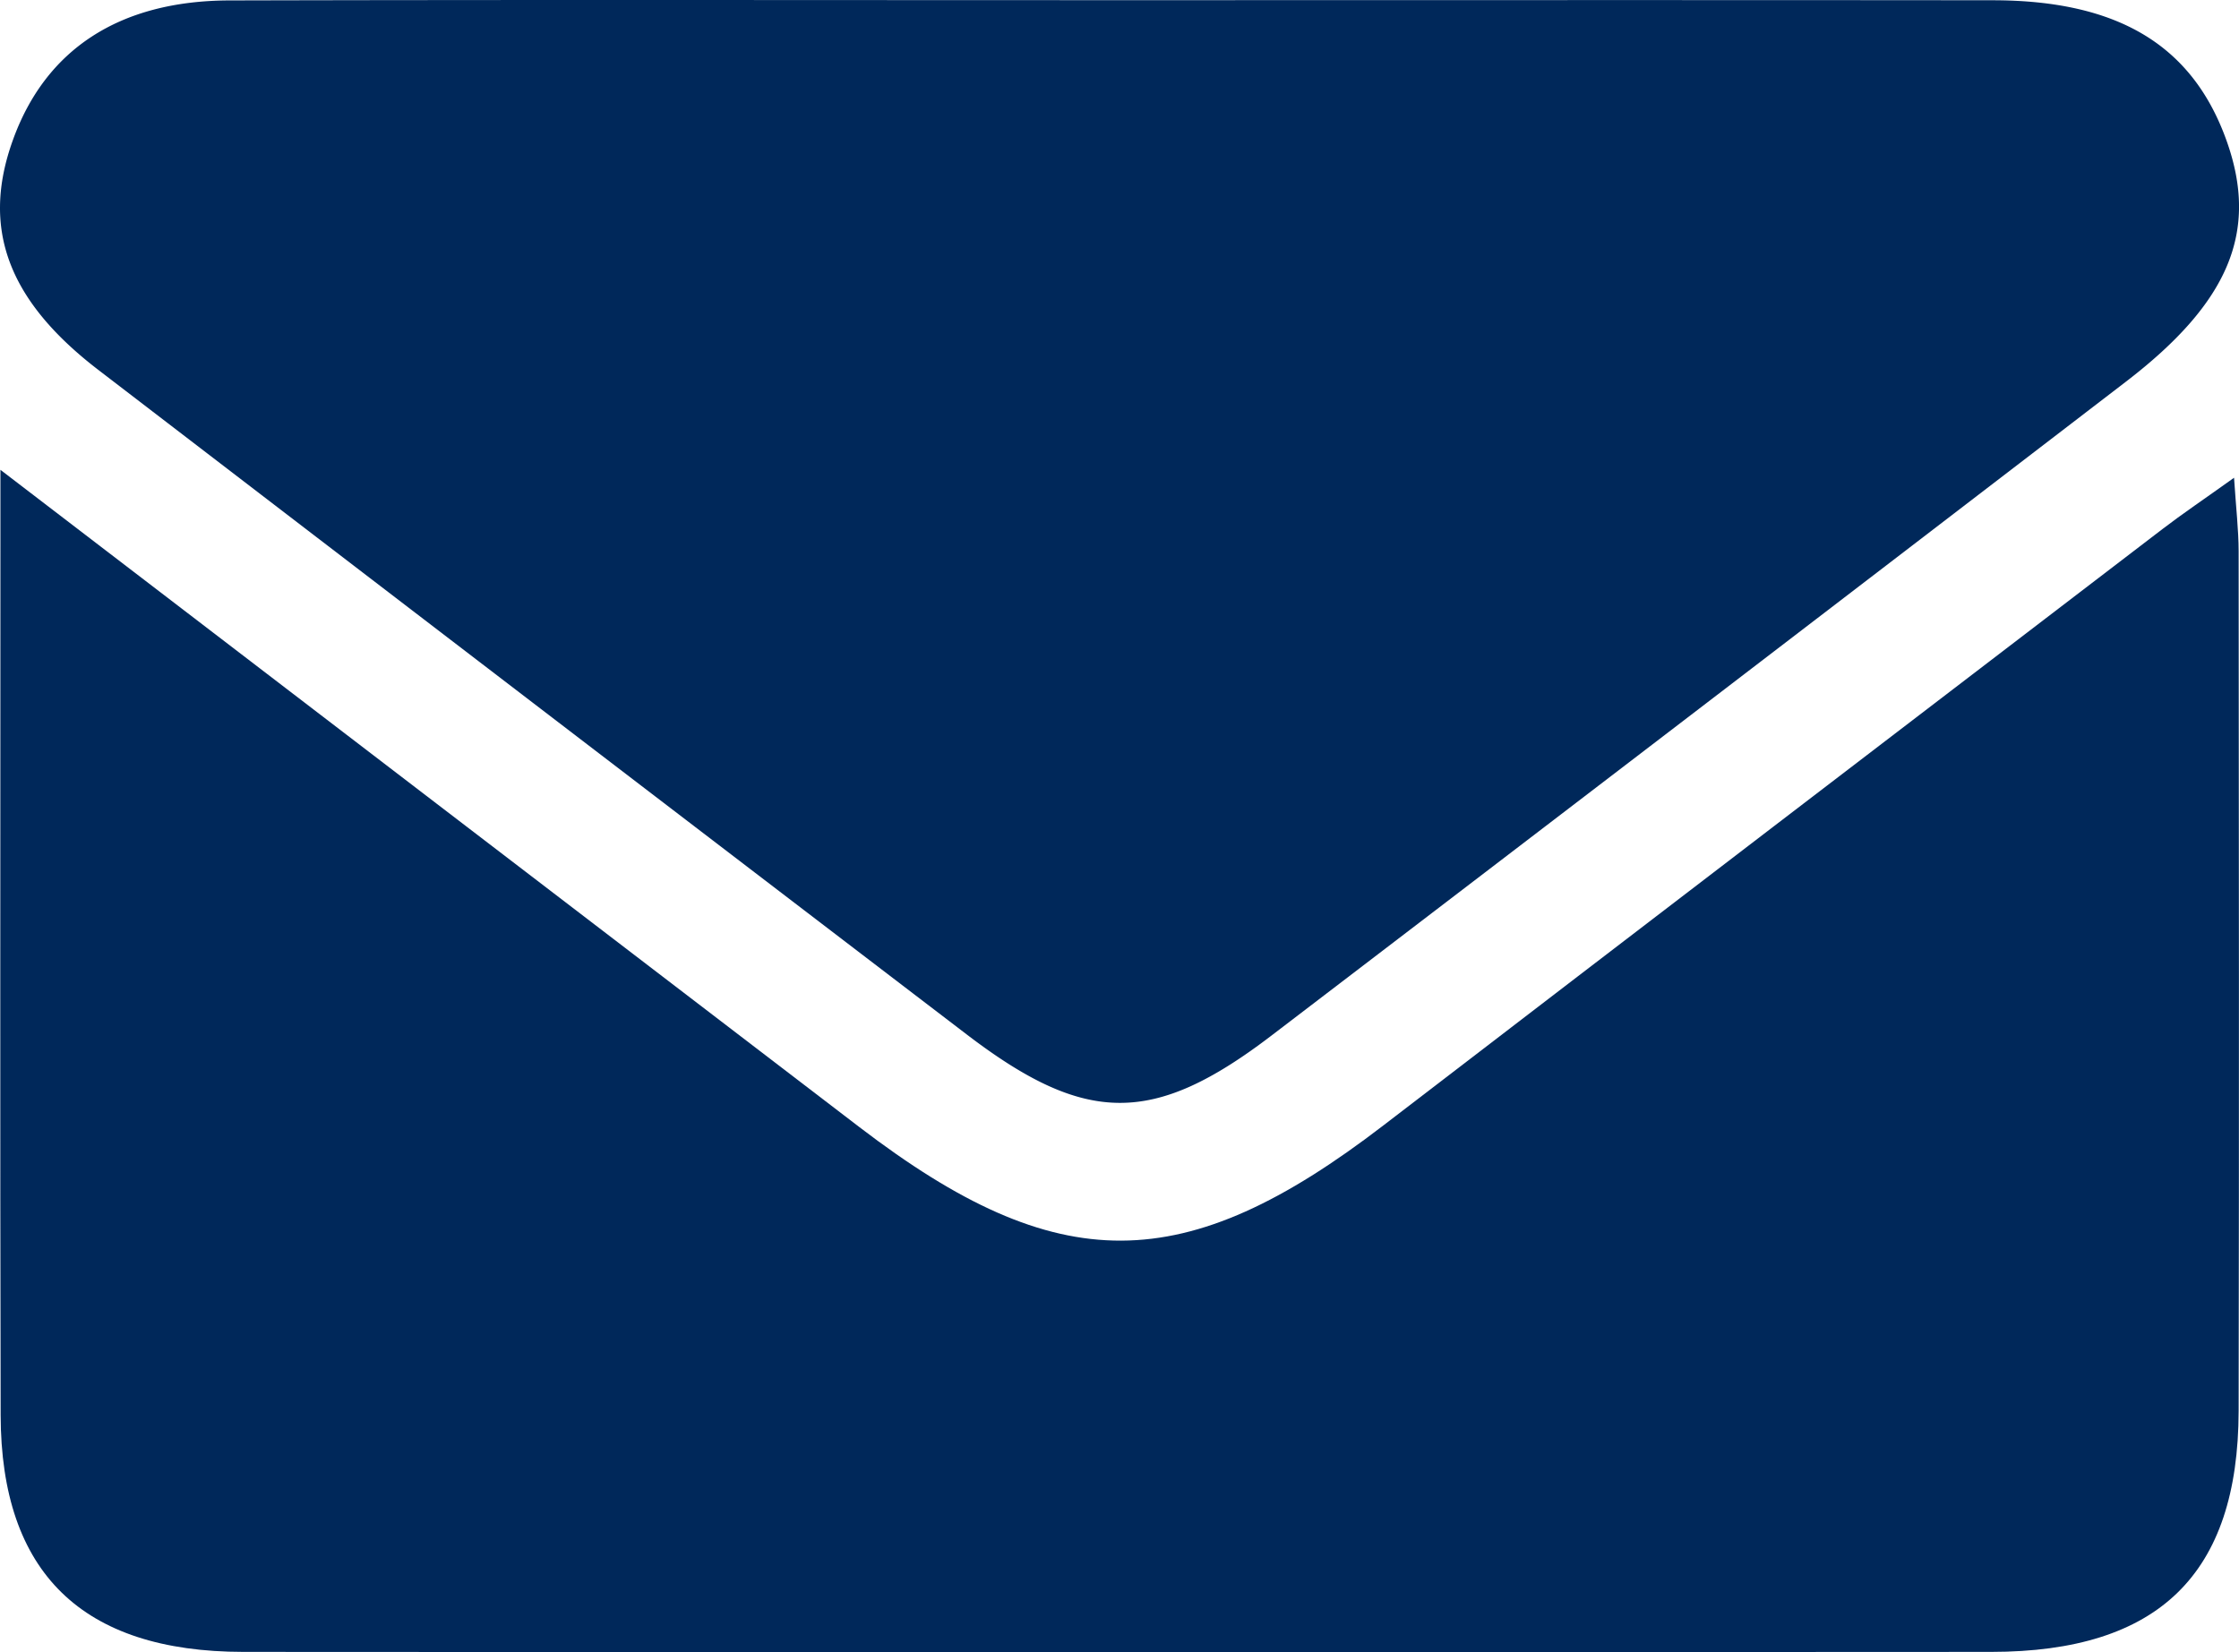
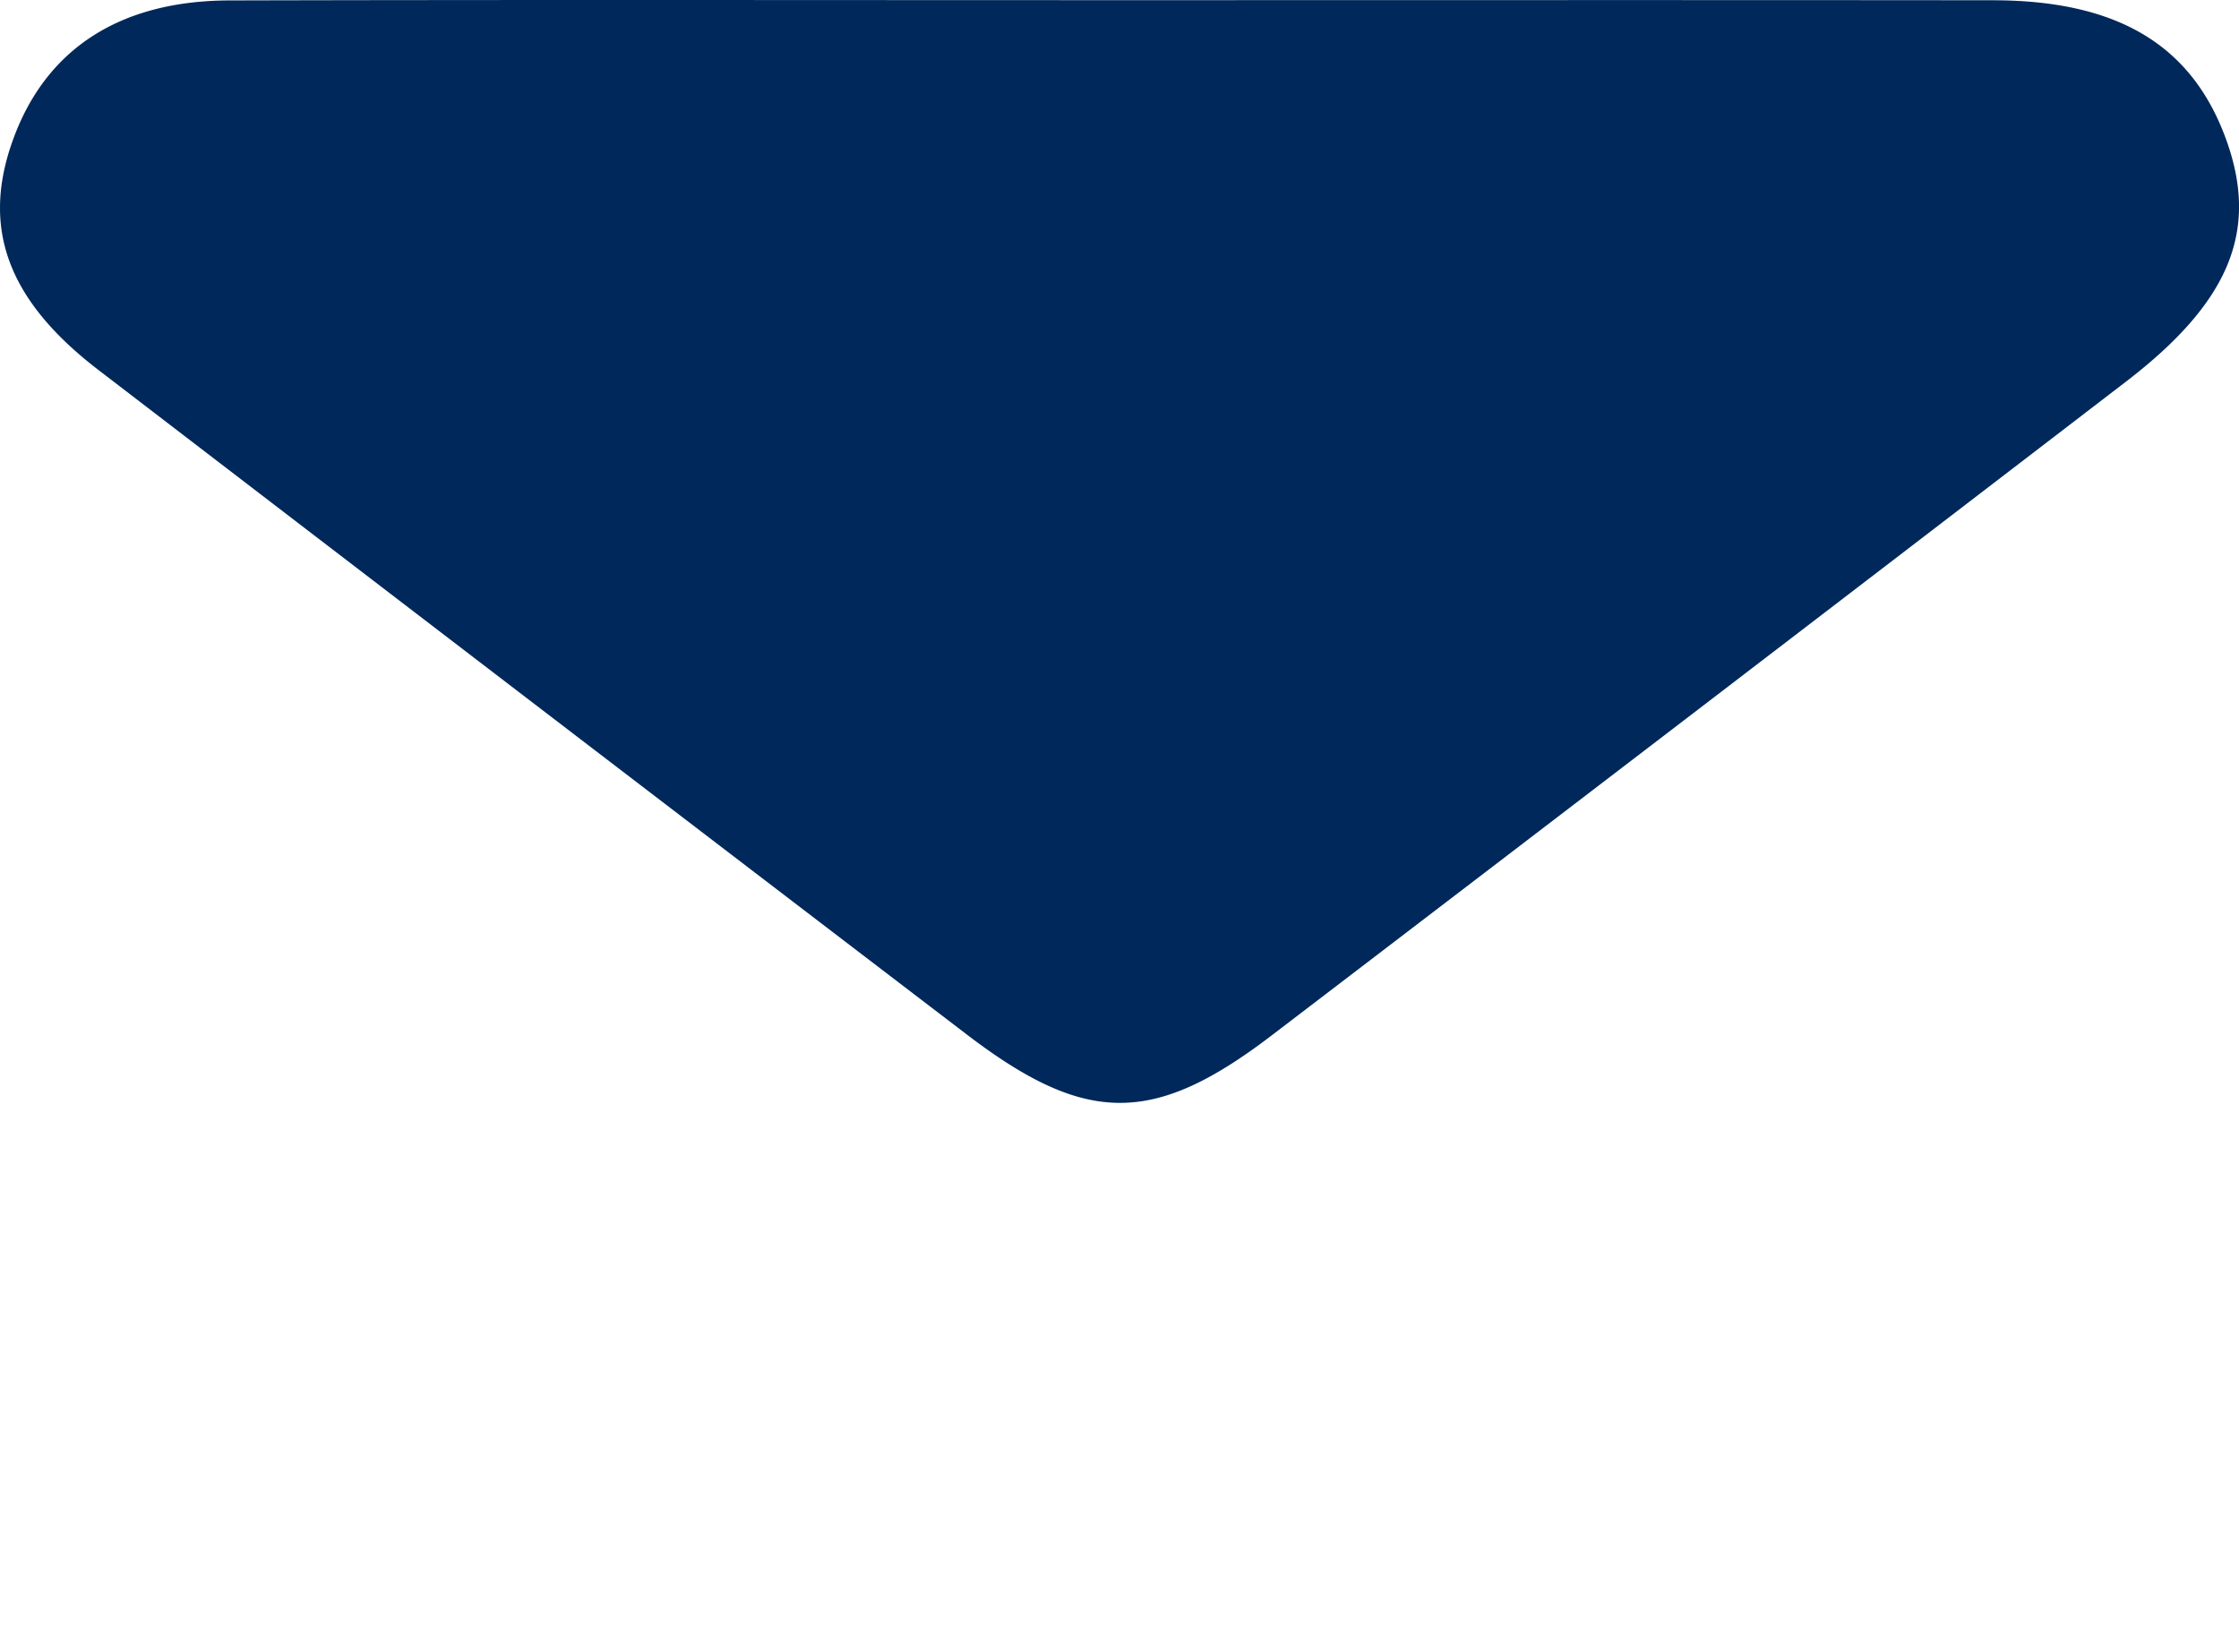
<svg xmlns="http://www.w3.org/2000/svg" width="42" height="31" viewBox="0 0 42 31" fill="none">
  <g clip-path="url(#a)" fill="#00285A">
-     <path d="M.008 8.815C5.606 13.1 10.864 17.127 16.124 21.15c3.726 2.85 6.09 2.835 9.826-.034 4.867-3.736 9.742-7.462 14.615-11.19.377-.289.772-.554 1.342-.962.038.581.085.978.086 1.375.005 5.379.01 10.756 0 16.134-.006 3.063-1.5 4.52-4.643 4.521q-16.392.01-32.784 0C1.54 30.993.018 29.507.012 26.551 0 21.12.008 15.687.008 10.255z" />
    <path d="M21.01.003c5.46 0 10.918-.004 16.377.002 2.355.003 3.747.852 4.383 2.644.601 1.694.048 3.027-1.897 4.517a8277 8277 0 0 1-16.025 12.266c-2.213 1.689-3.483 1.68-5.71-.02A9924 9924 0 0 1 1.852 6.946C.142 5.637-.353 4.28.24 2.633.85.933 2.232.013 4.306.008 9.874-.006 15.443.003 21.01.003" />
  </g>
  <defs>
    <clipPath id="a">
      <path fill="#fff" d="M0 0h42v31H0z" />
    </clipPath>
  </defs>
</svg>